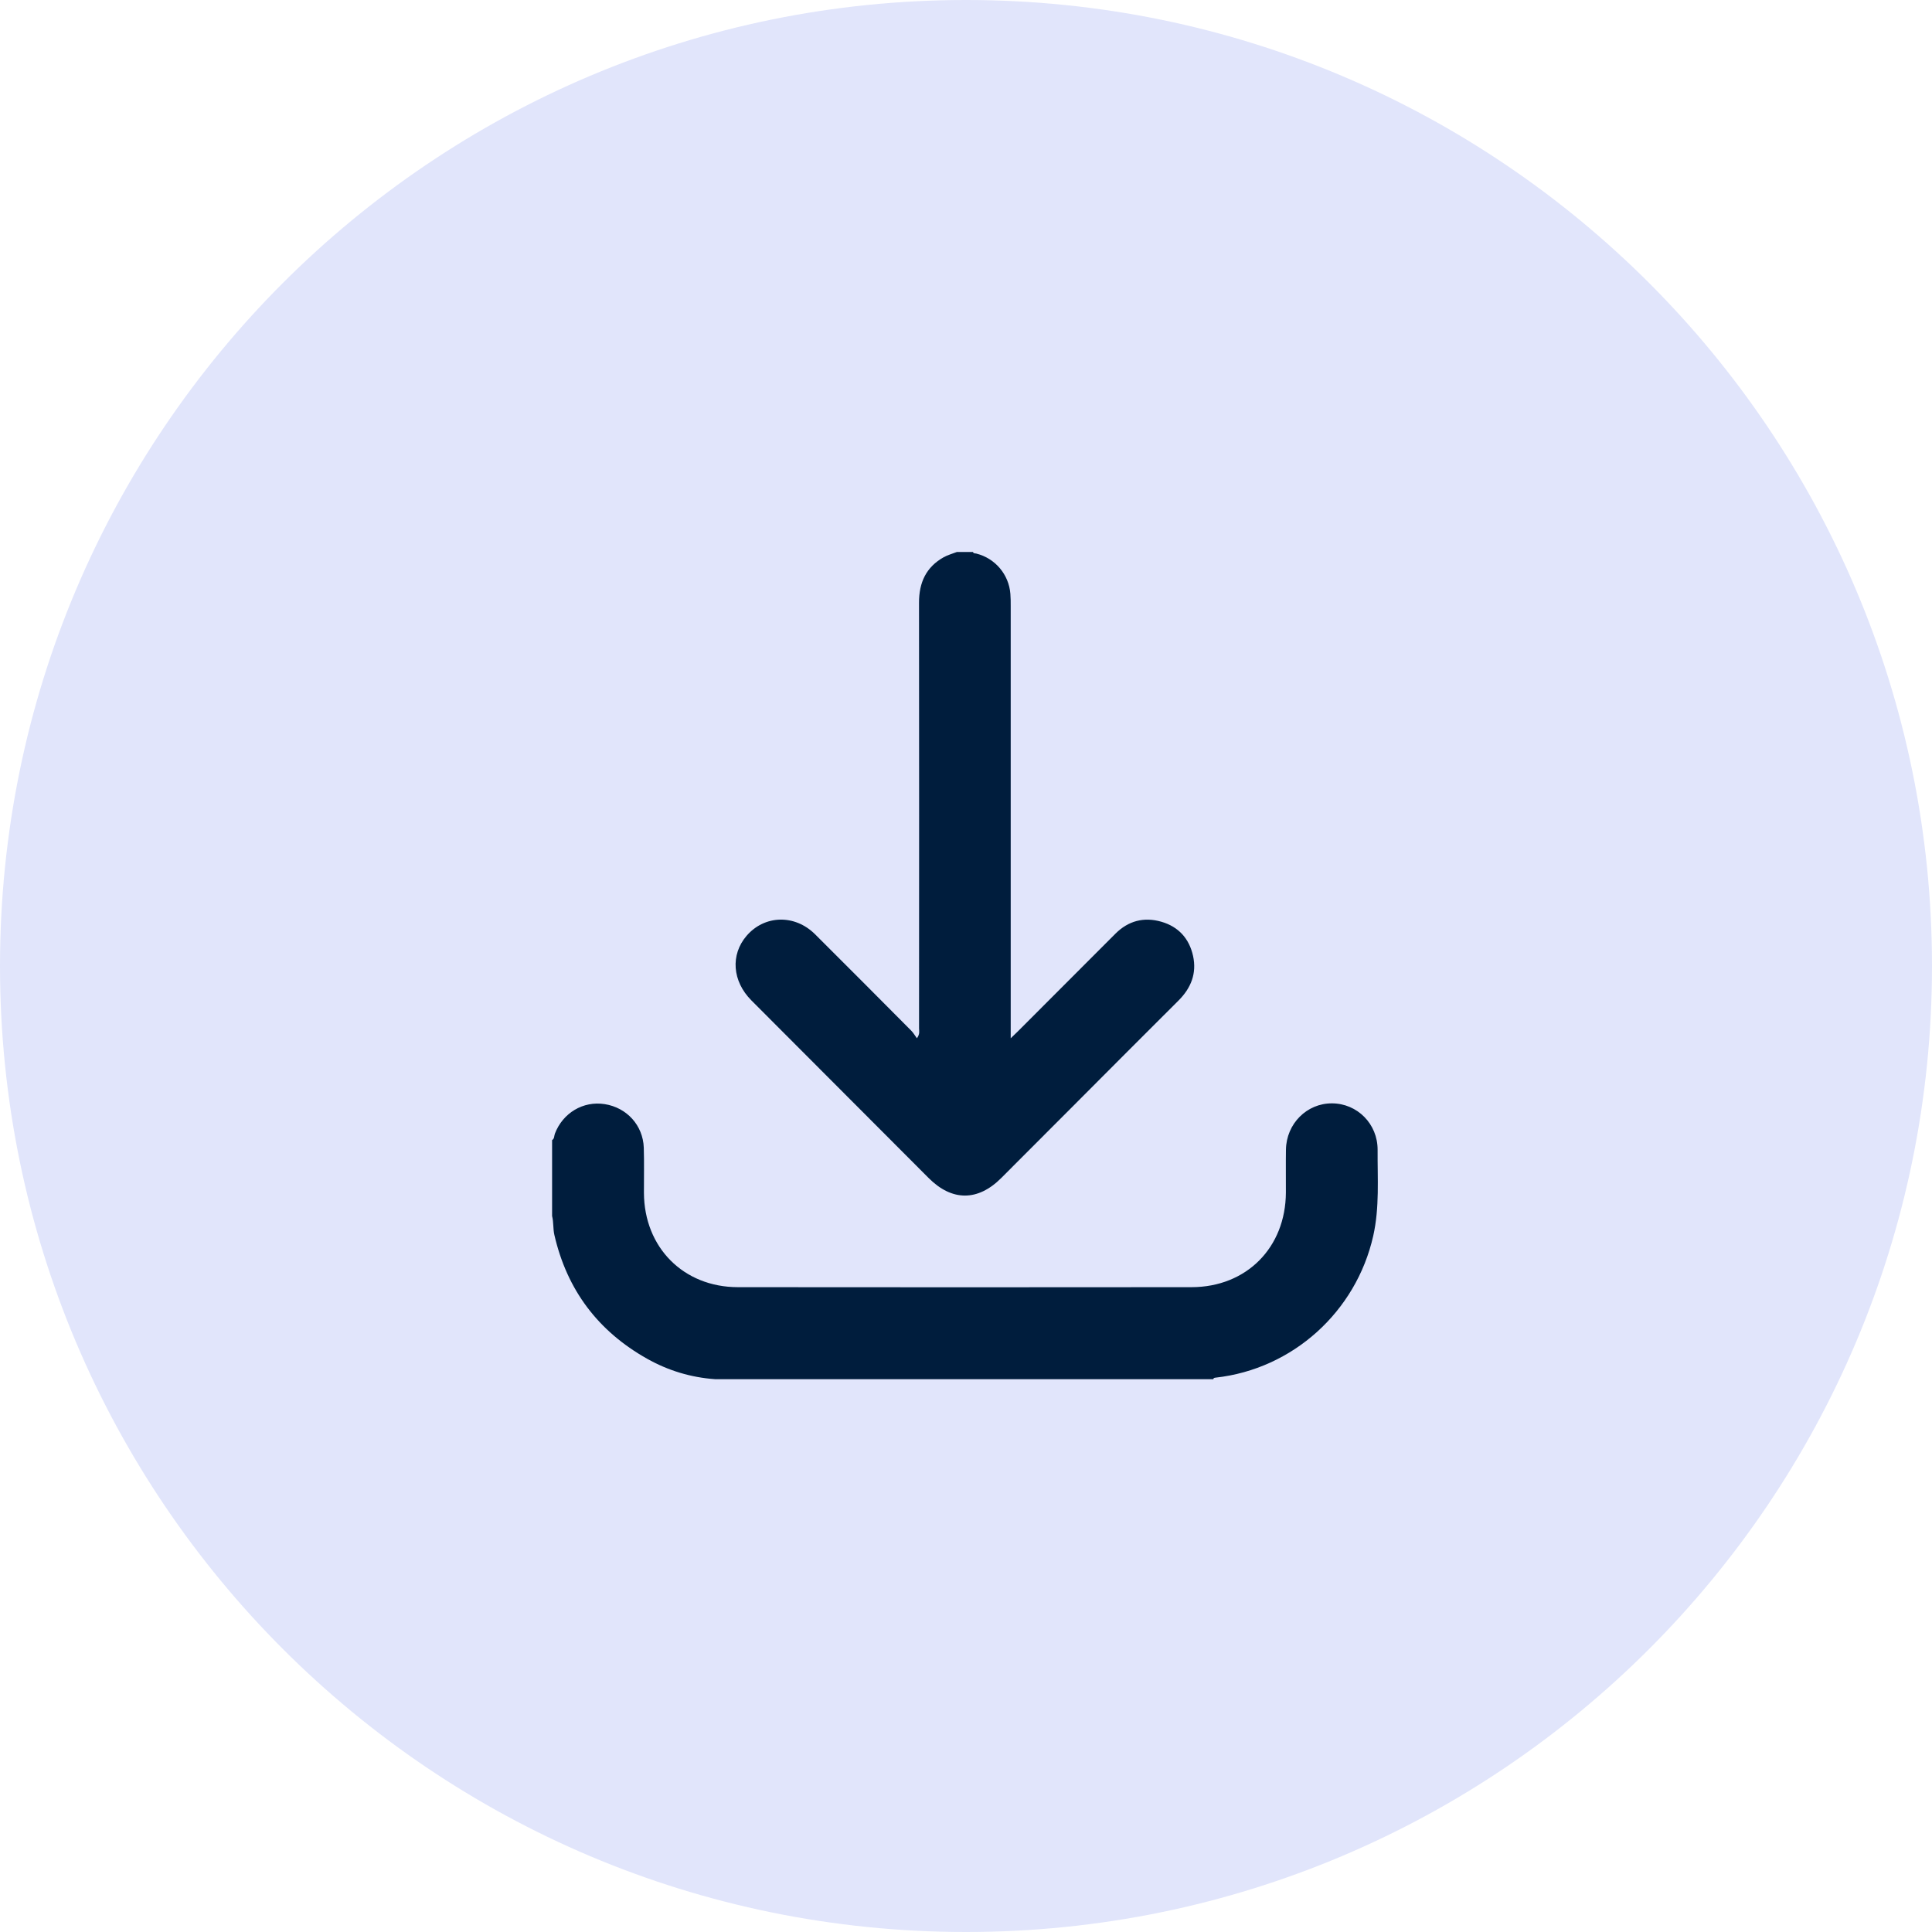
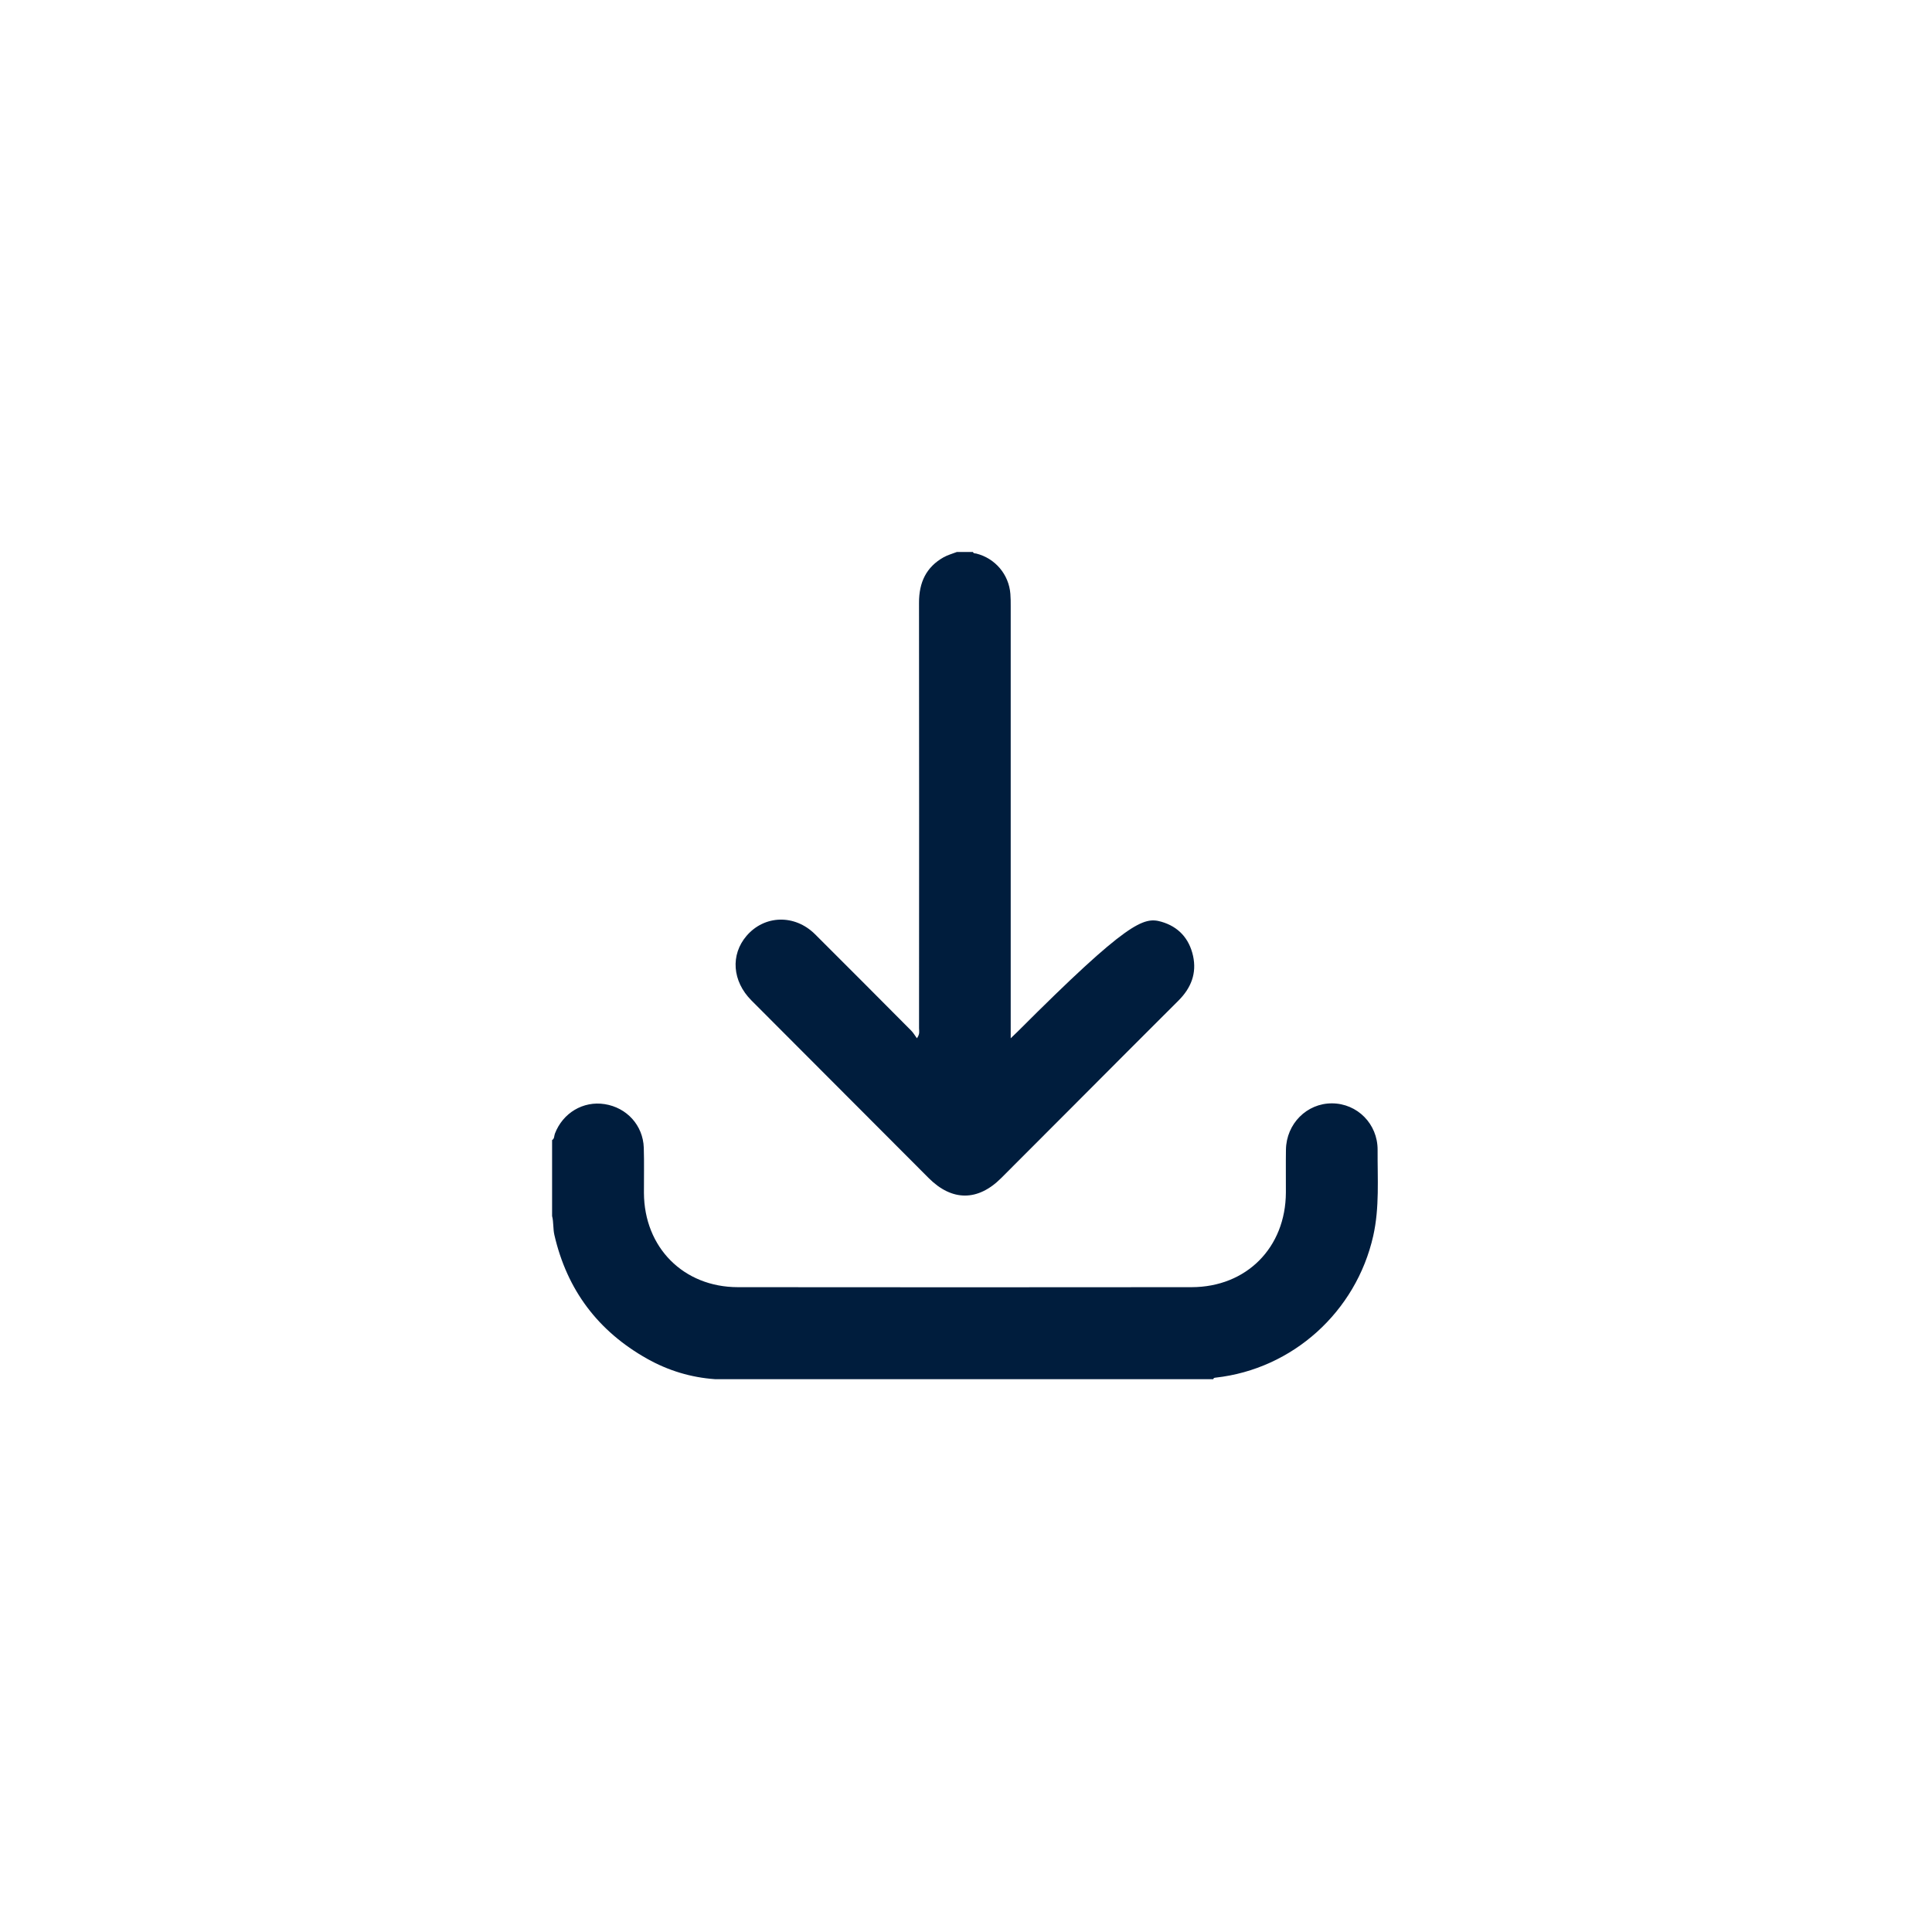
<svg xmlns="http://www.w3.org/2000/svg" width="63" height="63" viewBox="0 0 63 63" fill="none">
-   <path d="M31.5 63C48.897 63 63 48.897 63 31.5C63 14.103 48.897 0 31.5 0C14.103 0 0 14.103 0 31.5C0 48.897 14.103 63 31.5 63Z" fill="#E1E5FB" />
-   <path d="M31.727 18C31.746 18.054 31.796 18.041 31.836 18.051C32.451 18.205 32.898 18.733 32.947 19.364C32.958 19.495 32.958 19.627 32.958 19.759C32.958 24.341 32.958 28.923 32.958 33.505V33.857C33.065 33.754 33.13 33.694 33.193 33.63C34.253 32.569 35.311 31.506 36.372 30.447C36.792 30.027 37.299 29.893 37.868 30.056C38.429 30.217 38.779 30.605 38.904 31.17C39.029 31.739 38.839 32.218 38.43 32.626C37.318 33.733 36.211 34.846 35.102 35.957C34.284 36.776 33.468 37.596 32.649 38.414C31.886 39.177 31.042 39.176 30.282 38.414C28.355 36.484 26.428 34.555 24.503 32.623C23.877 31.994 23.816 31.134 24.343 30.518C24.927 29.836 25.913 29.806 26.575 30.462C27.626 31.507 28.67 32.559 29.715 33.609C29.782 33.677 29.83 33.762 29.899 33.856C30.003 33.717 29.969 33.618 29.969 33.53C29.971 28.904 29.974 24.278 29.968 19.652C29.967 18.997 30.198 18.492 30.775 18.169C30.907 18.096 31.058 18.056 31.201 18C31.376 18 31.552 18 31.727 18H31.727Z" fill="#001D3D" />
+   <path d="M31.727 18C31.746 18.054 31.796 18.041 31.836 18.051C32.451 18.205 32.898 18.733 32.947 19.364C32.958 19.495 32.958 19.627 32.958 19.759C32.958 24.341 32.958 28.923 32.958 33.505V33.857C33.065 33.754 33.13 33.694 33.193 33.63C36.792 30.027 37.299 29.893 37.868 30.056C38.429 30.217 38.779 30.605 38.904 31.17C39.029 31.739 38.839 32.218 38.43 32.626C37.318 33.733 36.211 34.846 35.102 35.957C34.284 36.776 33.468 37.596 32.649 38.414C31.886 39.177 31.042 39.176 30.282 38.414C28.355 36.484 26.428 34.555 24.503 32.623C23.877 31.994 23.816 31.134 24.343 30.518C24.927 29.836 25.913 29.806 26.575 30.462C27.626 31.507 28.67 32.559 29.715 33.609C29.782 33.677 29.83 33.762 29.899 33.856C30.003 33.717 29.969 33.618 29.969 33.53C29.971 28.904 29.974 24.278 29.968 19.652C29.967 18.997 30.198 18.492 30.775 18.169C30.907 18.096 31.058 18.056 31.201 18C31.376 18 31.552 18 31.727 18H31.727Z" fill="#001D3D" />
  <path d="M18.003 37.177C18.084 37.13 18.067 37.038 18.094 36.968C18.353 36.291 19.015 35.894 19.718 36.004C20.439 36.117 20.968 36.696 20.993 37.425C21.009 37.916 20.995 38.408 20.998 38.899C21.006 40.676 22.285 41.971 24.061 41.973C28.992 41.978 33.924 41.978 38.855 41.973C40.647 41.971 41.924 40.68 41.931 38.885C41.933 38.42 41.926 37.955 41.933 37.49C41.946 36.644 42.613 35.976 43.434 35.979C44.259 35.982 44.926 36.648 44.922 37.497C44.916 38.433 44.988 39.373 44.779 40.302C44.221 42.775 42.153 44.644 39.641 44.923C39.604 44.927 39.572 44.931 39.563 44.973H23.314C22.527 44.917 21.789 44.693 21.102 44.307C19.502 43.408 18.49 42.064 18.078 40.272C18.031 40.069 18.055 39.856 18.003 39.653V37.176V37.177Z" fill="#001D3D" />
</svg>